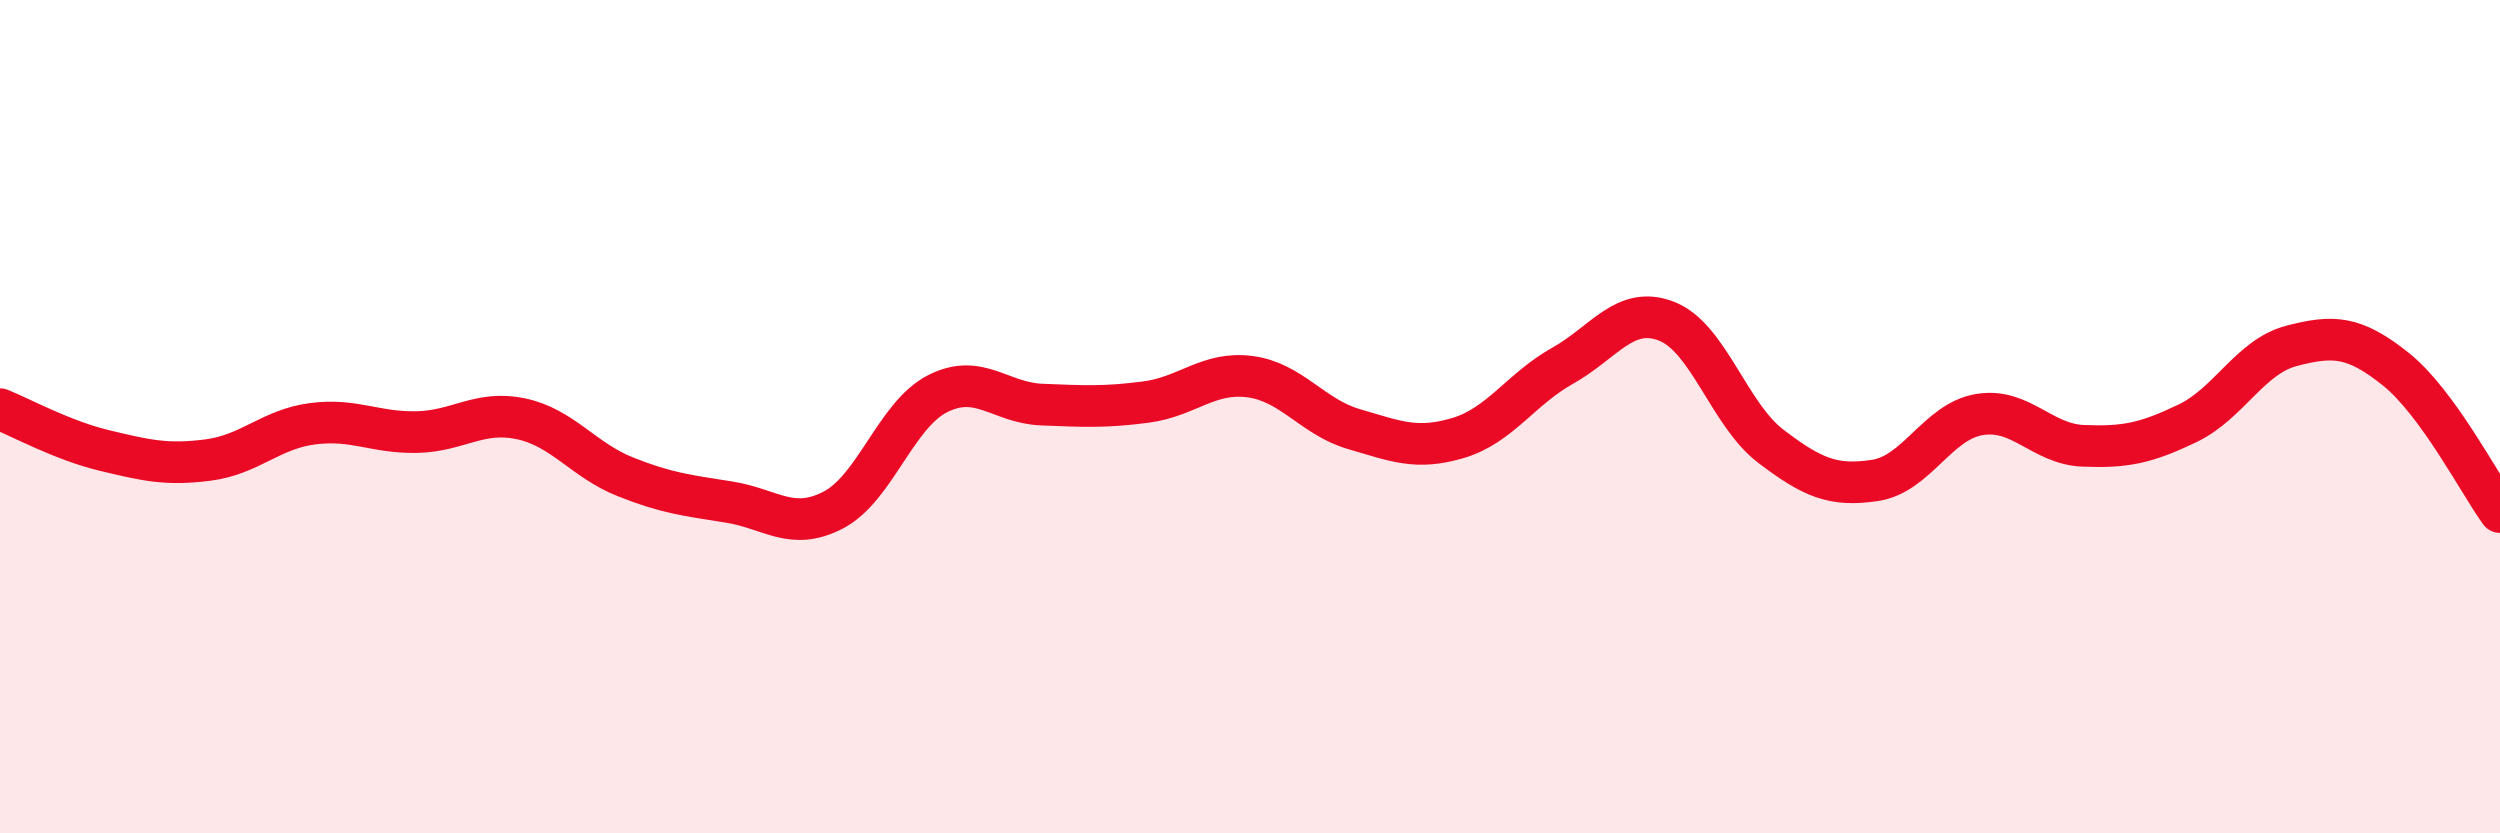
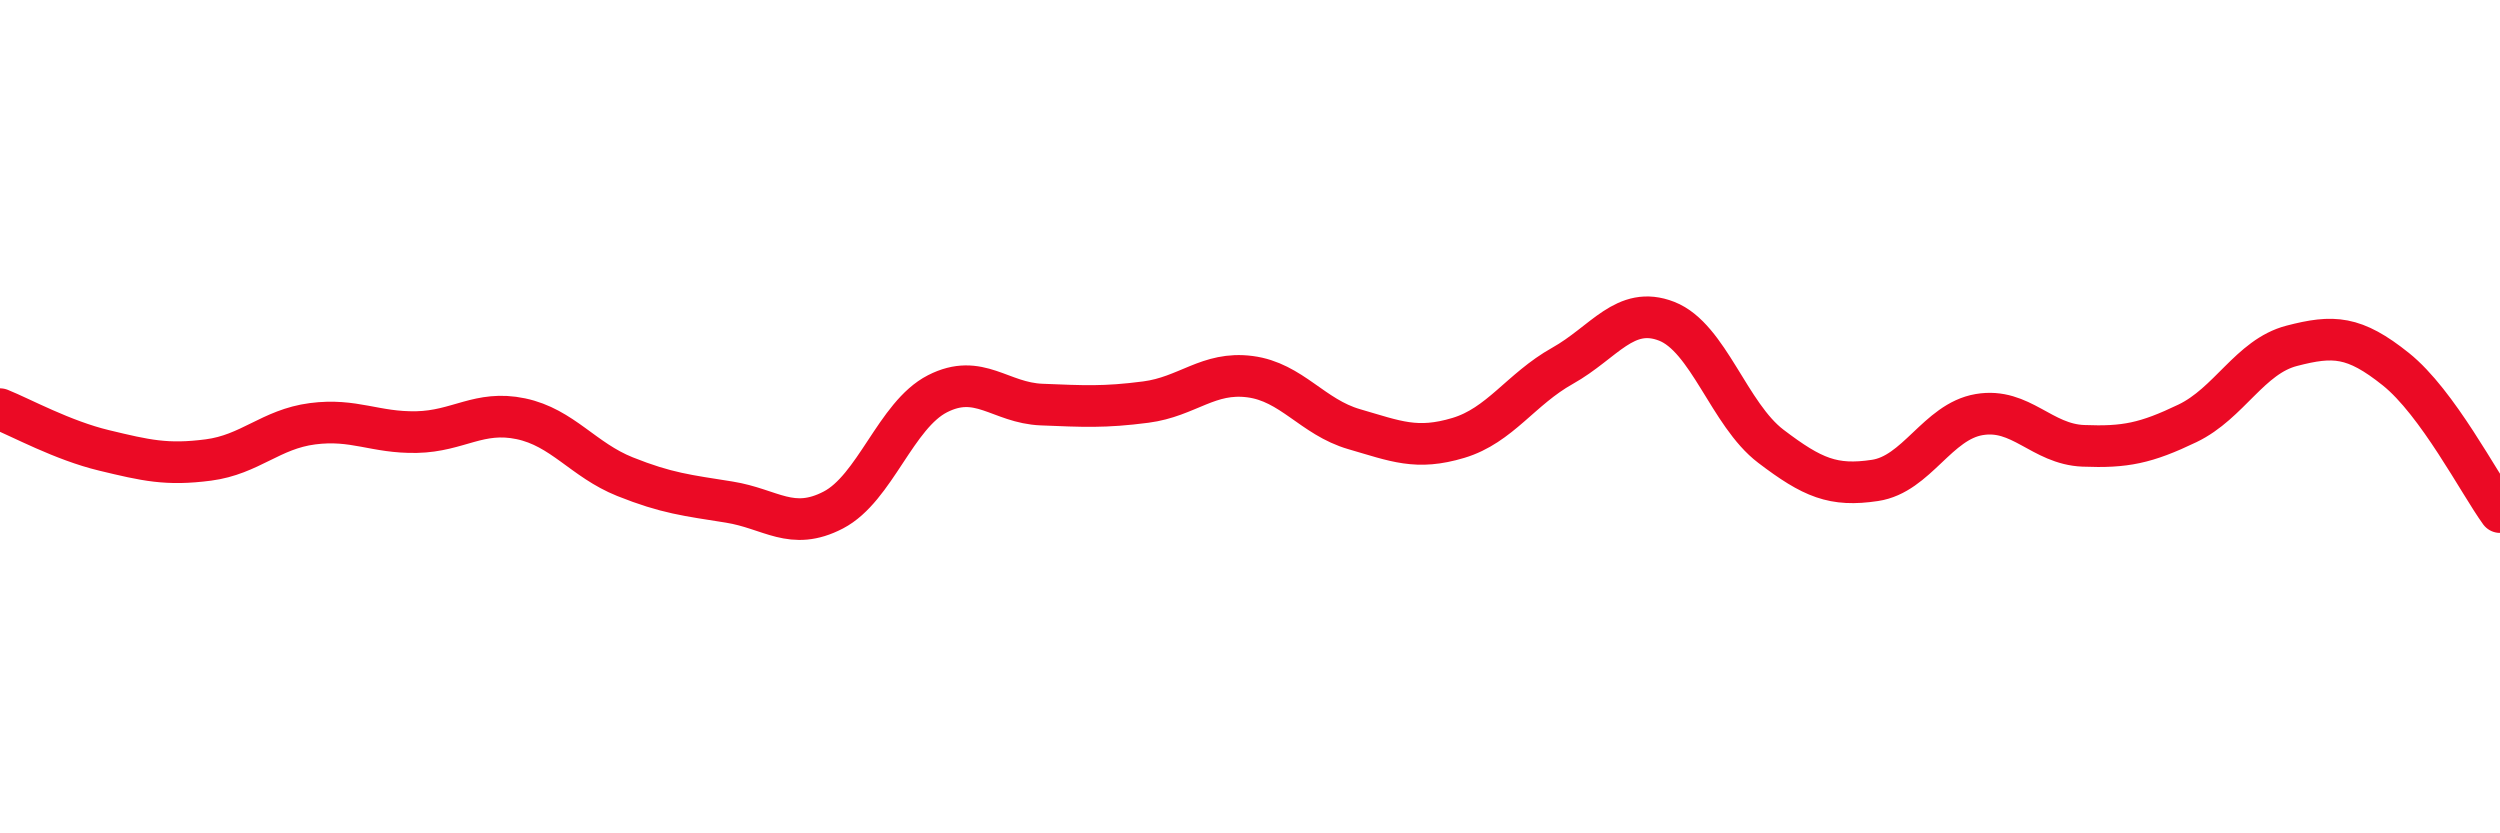
<svg xmlns="http://www.w3.org/2000/svg" width="60" height="20" viewBox="0 0 60 20">
-   <path d="M 0,9.82 C 0.5,10.02 1.5,10.57 2.5,10.81 C 3.5,11.05 4,11.17 5,11.04 C 6,10.91 6.5,10.3 7.5,10.17 C 8.5,10.04 9,10.39 10,10.37 C 11,10.35 11.5,9.84 12.5,10.05 C 13.5,10.26 14,11.04 15,11.44 C 16,11.84 16.5,11.89 17.5,12.05 C 18.5,12.21 19,12.76 20,12.24 C 21,11.72 21.5,9.96 22.5,9.45 C 23.5,8.94 24,9.67 25,9.71 C 26,9.75 26.5,9.78 27.5,9.65 C 28.5,9.52 29,8.91 30,9.04 C 31,9.17 31.5,10.01 32.5,10.3 C 33.5,10.59 34,10.81 35,10.51 C 36,10.21 36.5,9.34 37.5,8.78 C 38.5,8.22 39,7.32 40,7.71 C 41,8.1 41.5,9.95 42.5,10.71 C 43.5,11.47 44,11.68 45,11.53 C 46,11.38 46.5,10.12 47.5,9.95 C 48.5,9.78 49,10.66 50,10.7 C 51,10.74 51.5,10.64 52.5,10.16 C 53.5,9.68 54,8.56 55,8.3 C 56,8.04 56.5,8.06 57.5,8.86 C 58.5,9.66 59.5,11.6 60,12.29L60 20L0 20Z" fill="#EB0A25" opacity="0.1" stroke-linecap="round" stroke-linejoin="round" />
  <path d="M 0,9.82 C 0.5,10.02 1.5,10.57 2.5,10.81 C 3.5,11.05 4,11.17 5,11.04 C 6,10.91 6.5,10.3 7.5,10.17 C 8.5,10.04 9,10.39 10,10.37 C 11,10.35 11.5,9.84 12.5,10.05 C 13.5,10.26 14,11.04 15,11.44 C 16,11.84 16.5,11.89 17.5,12.05 C 18.5,12.21 19,12.76 20,12.24 C 21,11.72 21.5,9.96 22.5,9.45 C 23.5,8.94 24,9.67 25,9.71 C 26,9.75 26.5,9.78 27.5,9.65 C 28.5,9.52 29,8.91 30,9.04 C 31,9.17 31.5,10.01 32.5,10.3 C 33.5,10.59 34,10.81 35,10.51 C 36,10.21 36.5,9.34 37.5,8.78 C 38.5,8.22 39,7.32 40,7.71 C 41,8.1 41.5,9.95 42.5,10.71 C 43.5,11.47 44,11.68 45,11.53 C 46,11.38 46.5,10.12 47.5,9.95 C 48.5,9.78 49,10.66 50,10.7 C 51,10.74 51.5,10.64 52.5,10.16 C 53.5,9.68 54,8.56 55,8.3 C 56,8.04 56.5,8.06 57.5,8.86 C 58.5,9.66 59.5,11.6 60,12.29" stroke="#EB0A25" stroke-width="1" fill="none" stroke-linecap="round" stroke-linejoin="round" />
</svg>